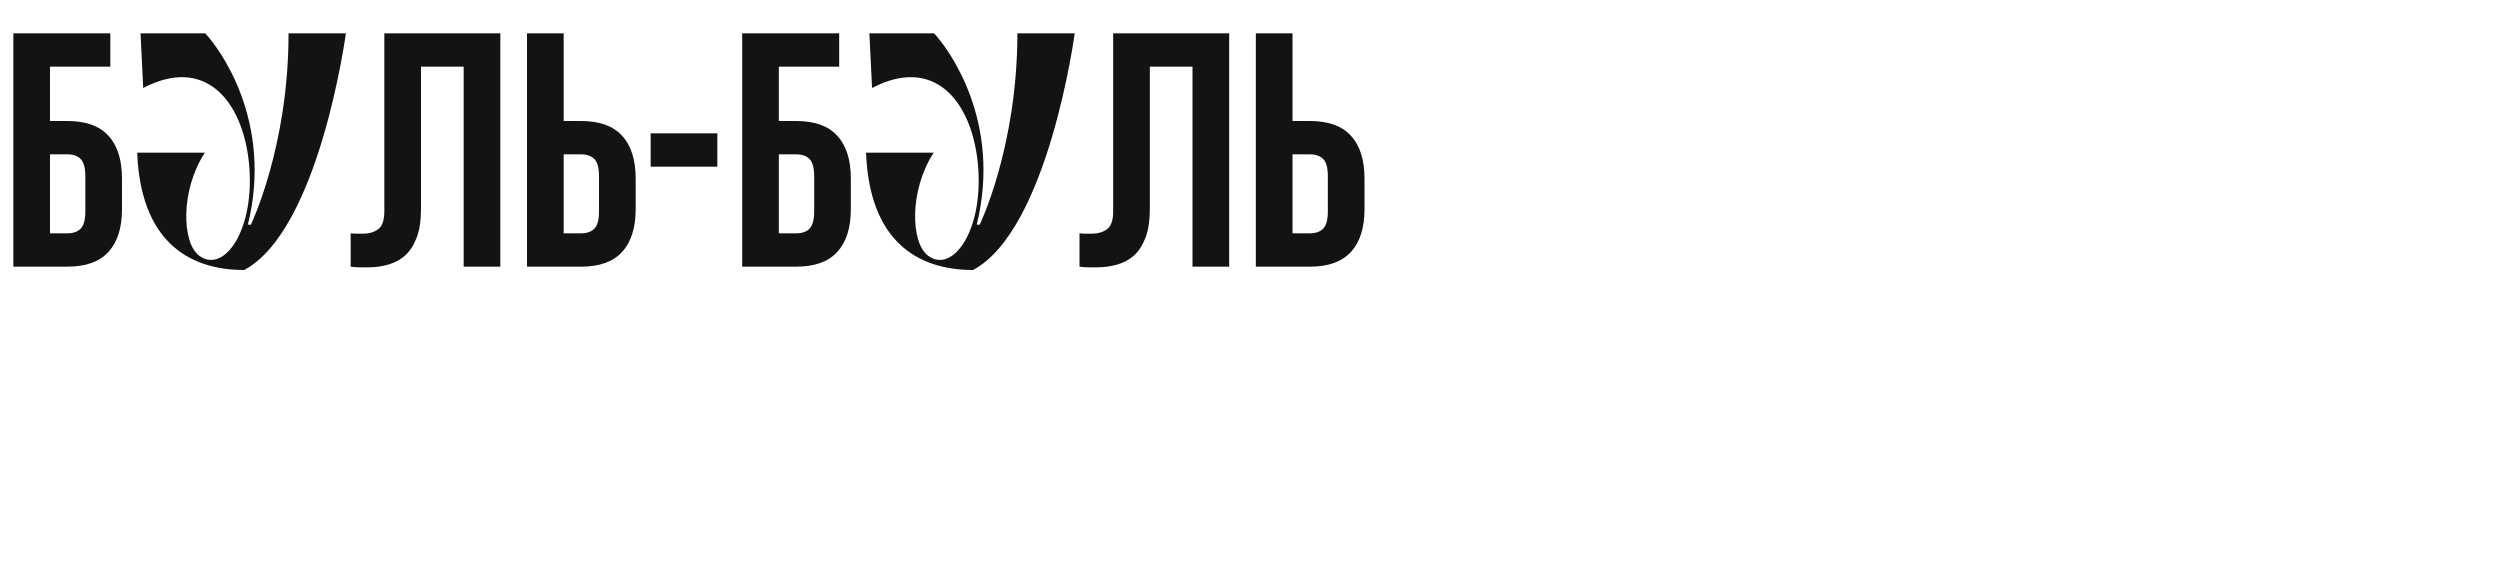
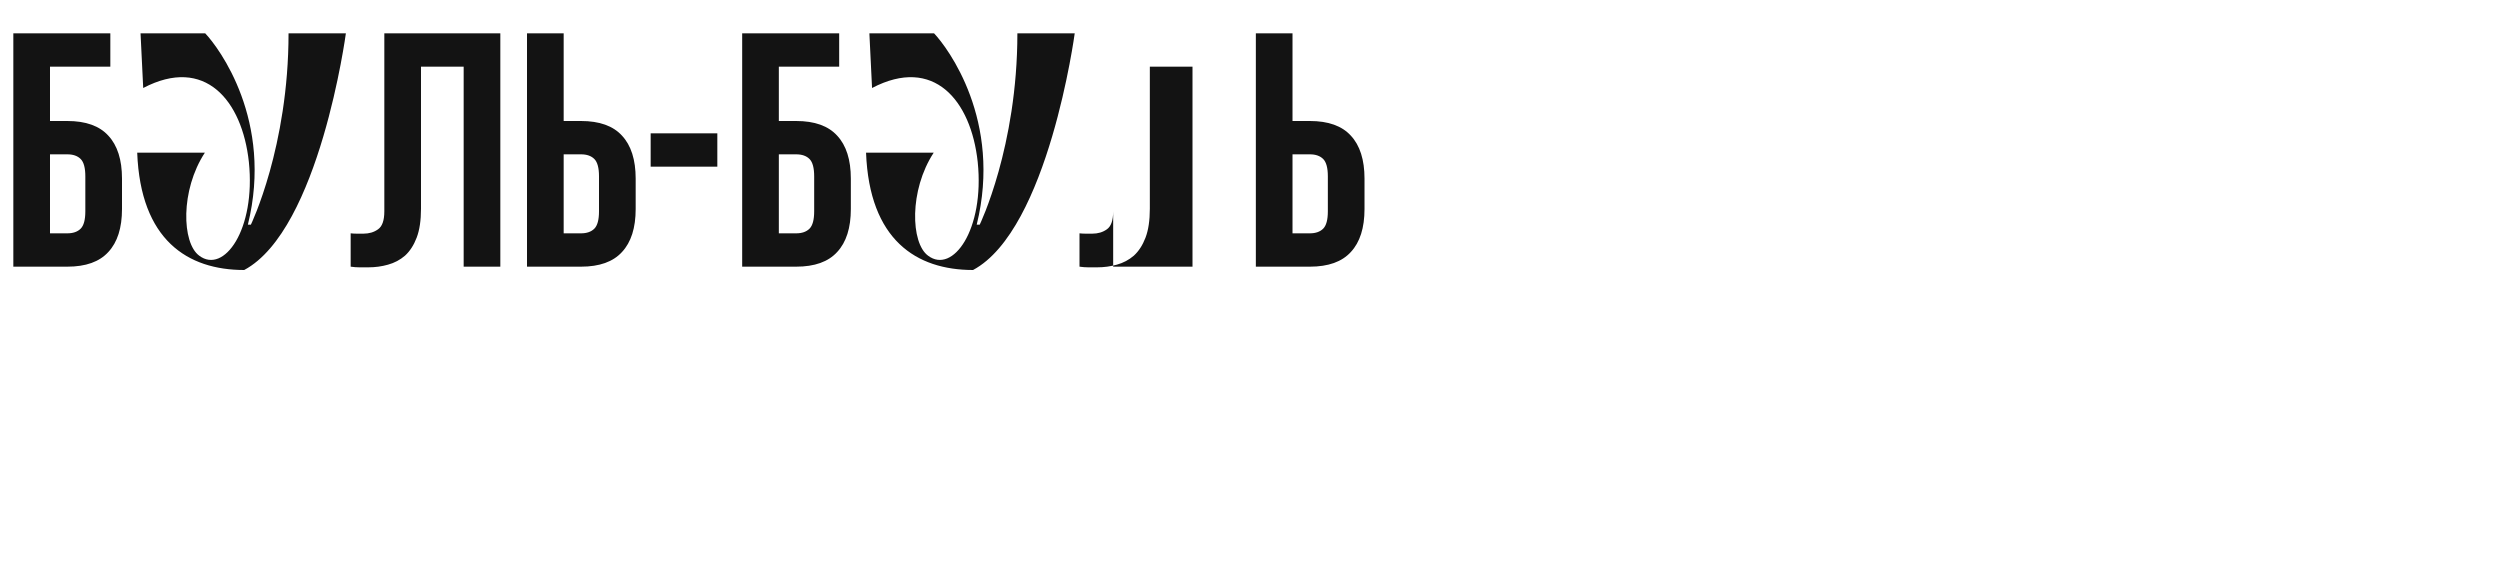
<svg xmlns="http://www.w3.org/2000/svg" width="600" height="140" viewBox="0 0 600 140" fill="none">
-   <path d="M12 29.04H16.16C20.587 29.04 23.867 30.213 26 32.56C28.187 34.907 29.28 38.347 29.28 42.88V50.16C29.28 54.693 28.187 58.133 26 60.48C23.867 62.827 20.587 64 16.16 64H3.2V8H26.48V16H12V29.04ZM16.16 56C17.547 56 18.613 55.627 19.36 54.88C20.107 54.133 20.48 52.747 20.48 50.72V42.32C20.48 40.293 20.107 38.907 19.36 38.16C18.613 37.413 17.547 37.04 16.16 37.04H12V56H16.16ZM32.93 36.64H49.17C43.25 45.68 43.65 58.32 47.81 61.36C53.73 65.84 61.41 55.12 59.73 38.88C58.13 24.08 49.17 13.36 34.37 21.12L33.73 8H49.25C52.53 11.44 65.65 28.96 59.49 53.92H60.21C60.21 53.92 69.25 35.28 69.25 8H83.01C83.01 8 76.69 55.12 58.61 64.8C45.01 64.8 33.73 57.6 32.93 36.64ZM111.279 16H101.039V50.08C101.039 52.907 100.693 55.227 99.999 57.04C99.306 58.853 98.373 60.293 97.199 61.36C96.026 62.373 94.666 63.093 93.119 63.52C91.626 63.947 90.053 64.16 88.399 64.16C87.599 64.16 86.879 64.16 86.239 64.16C85.599 64.16 84.906 64.107 84.159 64V56C84.639 56.053 85.146 56.08 85.679 56.08C86.213 56.08 86.719 56.08 87.199 56.08C88.586 56.08 89.759 55.733 90.719 55.04C91.733 54.347 92.239 52.907 92.239 50.72V8H120.079V64H111.279V16ZM139.441 56C140.828 56 141.895 55.627 142.641 54.88C143.388 54.133 143.761 52.747 143.761 50.72V42.32C143.761 40.293 143.388 38.907 142.641 38.16C141.895 37.413 140.828 37.04 139.441 37.04H135.281V56H139.441ZM126.481 64V8H135.281V29.04H139.441C143.868 29.04 147.148 30.213 149.281 32.56C151.468 34.907 152.561 38.347 152.561 42.88V50.16C152.561 54.693 151.468 58.133 149.281 60.48C147.148 62.827 143.868 64 139.441 64H126.481ZM156.159 32H172.159V40H156.159V32ZM186.922 29.04H191.082C195.509 29.04 198.789 30.213 200.922 32.56C203.109 34.907 204.202 38.347 204.202 42.88V50.16C204.202 54.693 203.109 58.133 200.922 60.48C198.789 62.827 195.509 64 191.082 64H178.122V8H201.402V16H186.922V29.04ZM191.082 56C192.469 56 193.535 55.627 194.282 54.88C195.029 54.133 195.402 52.747 195.402 50.72V42.32C195.402 40.293 195.029 38.907 194.282 38.16C193.535 37.413 192.469 37.04 191.082 37.04H186.922V56H191.082ZM207.852 36.64H224.092C218.172 45.68 218.572 58.32 222.732 61.36C228.652 65.84 236.332 55.12 234.652 38.88C233.052 24.08 224.092 13.36 209.292 21.12L208.652 8H224.172C227.452 11.44 240.572 28.96 234.412 53.92H235.132C235.132 53.92 244.172 35.28 244.172 8H257.932C257.932 8 251.612 55.12 233.532 64.8C219.932 64.8 208.652 57.6 207.852 36.64ZM286.201 16H275.961V50.08C275.961 52.907 275.615 55.227 274.921 57.04C274.228 58.853 273.295 60.293 272.121 61.36C270.948 62.373 269.588 63.093 268.041 63.52C266.548 63.947 264.975 64.16 263.321 64.16C262.521 64.16 261.801 64.16 261.161 64.16C260.521 64.16 259.828 64.107 259.081 64V56C259.561 56.053 260.068 56.08 260.601 56.08C261.135 56.08 261.641 56.08 262.121 56.08C263.508 56.08 264.681 55.733 265.641 55.04C266.655 54.347 267.161 52.907 267.161 50.72V8H295.001V64H286.201V16ZM314.363 56C315.75 56 316.816 55.627 317.563 54.88C318.31 54.133 318.683 52.747 318.683 50.72V42.32C318.683 40.293 318.31 38.907 317.563 38.16C316.816 37.413 315.75 37.04 314.363 37.04H310.203V56H314.363ZM301.403 64V8H310.203V29.04H314.363C318.79 29.04 322.07 30.213 324.203 32.56C326.39 34.907 327.483 38.347 327.483 42.88V50.16C327.483 54.693 326.39 58.133 324.203 60.48C322.07 62.827 318.79 64 314.363 64H301.403Z" fill="#131313" />
+   <path d="M12 29.04H16.16C20.587 29.04 23.867 30.213 26 32.56C28.187 34.907 29.28 38.347 29.28 42.88V50.16C29.28 54.693 28.187 58.133 26 60.48C23.867 62.827 20.587 64 16.16 64H3.2V8H26.48V16H12V29.04ZM16.16 56C17.547 56 18.613 55.627 19.36 54.88C20.107 54.133 20.48 52.747 20.48 50.72V42.32C20.48 40.293 20.107 38.907 19.36 38.16C18.613 37.413 17.547 37.04 16.16 37.04H12V56H16.16ZM32.93 36.64H49.17C43.25 45.68 43.65 58.32 47.81 61.36C53.73 65.84 61.41 55.12 59.73 38.88C58.13 24.08 49.17 13.36 34.37 21.12L33.73 8H49.25C52.53 11.44 65.65 28.96 59.49 53.92H60.21C60.21 53.92 69.25 35.28 69.25 8H83.01C83.01 8 76.69 55.12 58.61 64.8C45.01 64.8 33.73 57.6 32.93 36.64ZM111.279 16H101.039V50.08C101.039 52.907 100.693 55.227 99.999 57.04C99.306 58.853 98.373 60.293 97.199 61.36C96.026 62.373 94.666 63.093 93.119 63.52C91.626 63.947 90.053 64.16 88.399 64.16C87.599 64.16 86.879 64.16 86.239 64.16C85.599 64.16 84.906 64.107 84.159 64V56C84.639 56.053 85.146 56.08 85.679 56.08C86.213 56.08 86.719 56.08 87.199 56.08C88.586 56.08 89.759 55.733 90.719 55.04C91.733 54.347 92.239 52.907 92.239 50.72V8H120.079V64H111.279V16ZM139.441 56C140.828 56 141.895 55.627 142.641 54.88C143.388 54.133 143.761 52.747 143.761 50.72V42.32C143.761 40.293 143.388 38.907 142.641 38.16C141.895 37.413 140.828 37.04 139.441 37.04H135.281V56H139.441ZM126.481 64V8H135.281V29.04H139.441C143.868 29.04 147.148 30.213 149.281 32.56C151.468 34.907 152.561 38.347 152.561 42.88V50.16C152.561 54.693 151.468 58.133 149.281 60.48C147.148 62.827 143.868 64 139.441 64H126.481ZM156.159 32H172.159V40H156.159V32ZM186.922 29.04H191.082C195.509 29.04 198.789 30.213 200.922 32.56C203.109 34.907 204.202 38.347 204.202 42.88V50.16C204.202 54.693 203.109 58.133 200.922 60.48C198.789 62.827 195.509 64 191.082 64H178.122V8H201.402V16H186.922V29.04ZM191.082 56C192.469 56 193.535 55.627 194.282 54.88C195.029 54.133 195.402 52.747 195.402 50.72V42.32C195.402 40.293 195.029 38.907 194.282 38.16C193.535 37.413 192.469 37.04 191.082 37.04H186.922V56H191.082ZM207.852 36.64H224.092C218.172 45.68 218.572 58.32 222.732 61.36C228.652 65.84 236.332 55.12 234.652 38.88C233.052 24.08 224.092 13.36 209.292 21.12L208.652 8H224.172C227.452 11.44 240.572 28.96 234.412 53.92H235.132C235.132 53.92 244.172 35.28 244.172 8H257.932C257.932 8 251.612 55.12 233.532 64.8C219.932 64.8 208.652 57.6 207.852 36.64ZM286.201 16H275.961V50.08C275.961 52.907 275.615 55.227 274.921 57.04C274.228 58.853 273.295 60.293 272.121 61.36C270.948 62.373 269.588 63.093 268.041 63.52C266.548 63.947 264.975 64.16 263.321 64.16C262.521 64.16 261.801 64.16 261.161 64.16C260.521 64.16 259.828 64.107 259.081 64V56C259.561 56.053 260.068 56.08 260.601 56.08C261.135 56.08 261.641 56.08 262.121 56.08C263.508 56.08 264.681 55.733 265.641 55.04C266.655 54.347 267.161 52.907 267.161 50.72V8V64H286.201V16ZM314.363 56C315.75 56 316.816 55.627 317.563 54.88C318.31 54.133 318.683 52.747 318.683 50.72V42.32C318.683 40.293 318.31 38.907 317.563 38.16C316.816 37.413 315.75 37.04 314.363 37.04H310.203V56H314.363ZM301.403 64V8H310.203V29.04H314.363C318.79 29.04 322.07 30.213 324.203 32.56C326.39 34.907 327.483 38.347 327.483 42.88V50.16C327.483 54.693 326.39 58.133 324.203 60.48C322.07 62.827 318.79 64 314.363 64H301.403Z" fill="#131313" />
</svg>